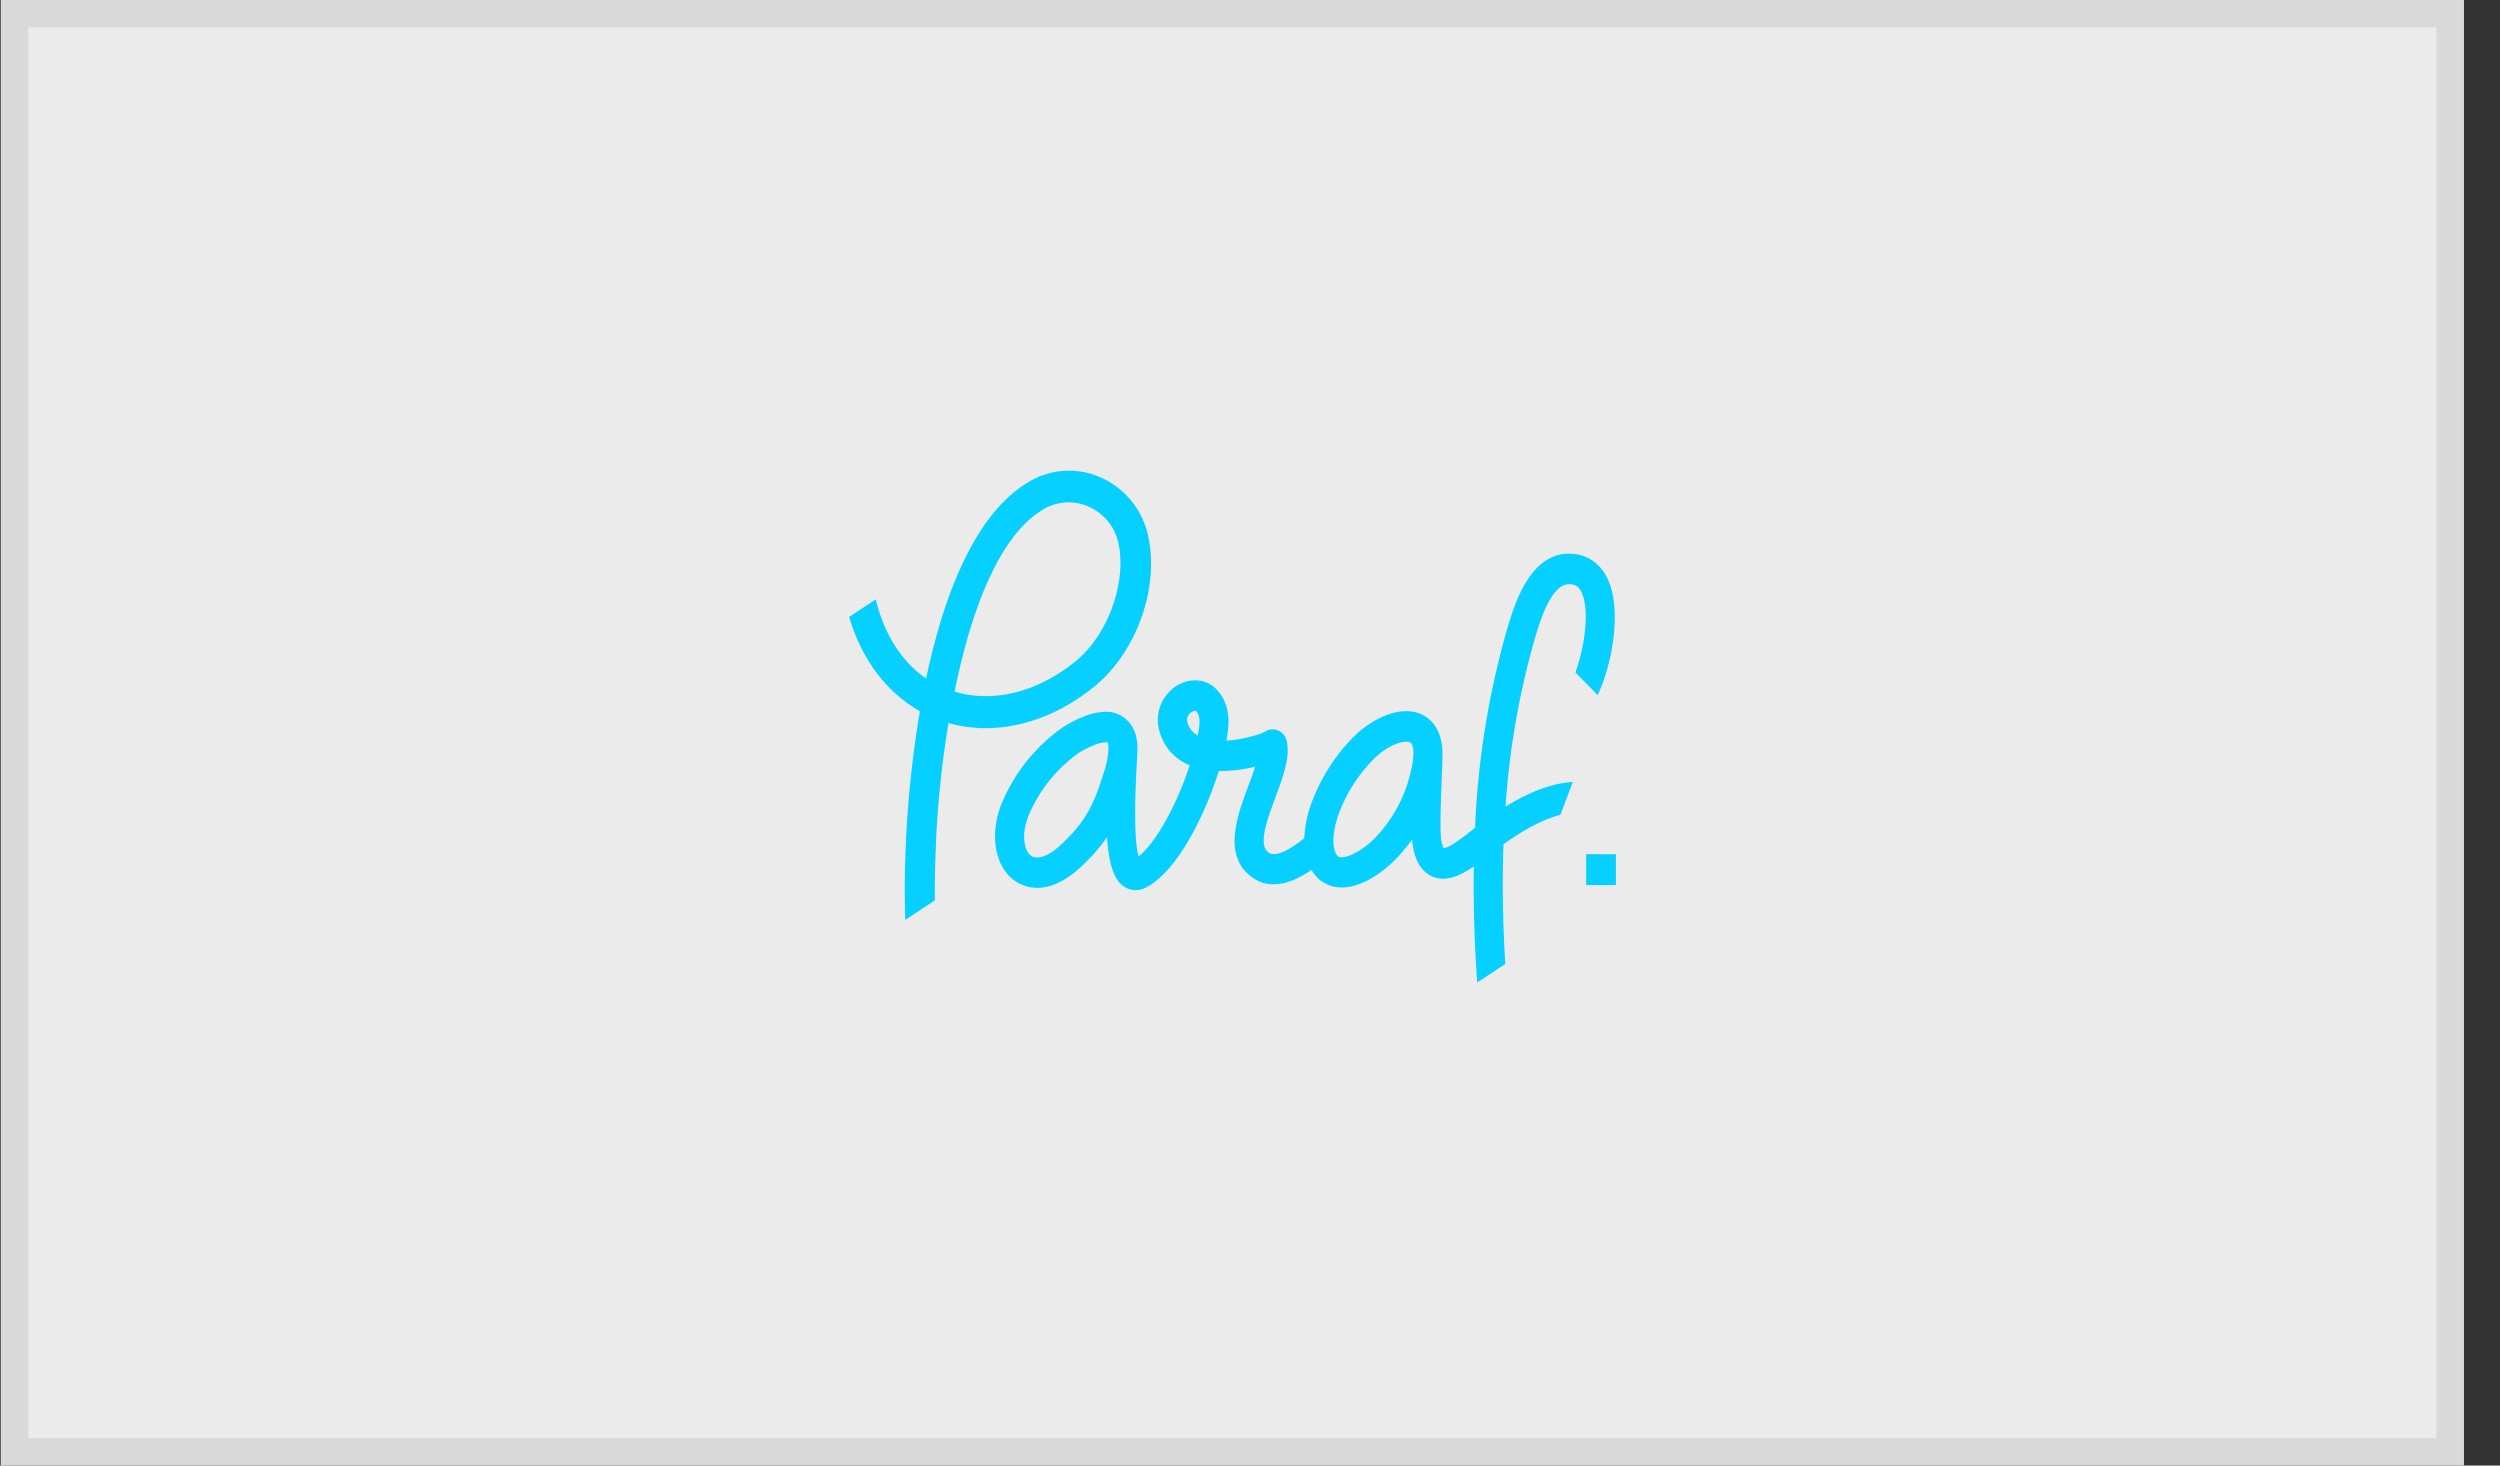
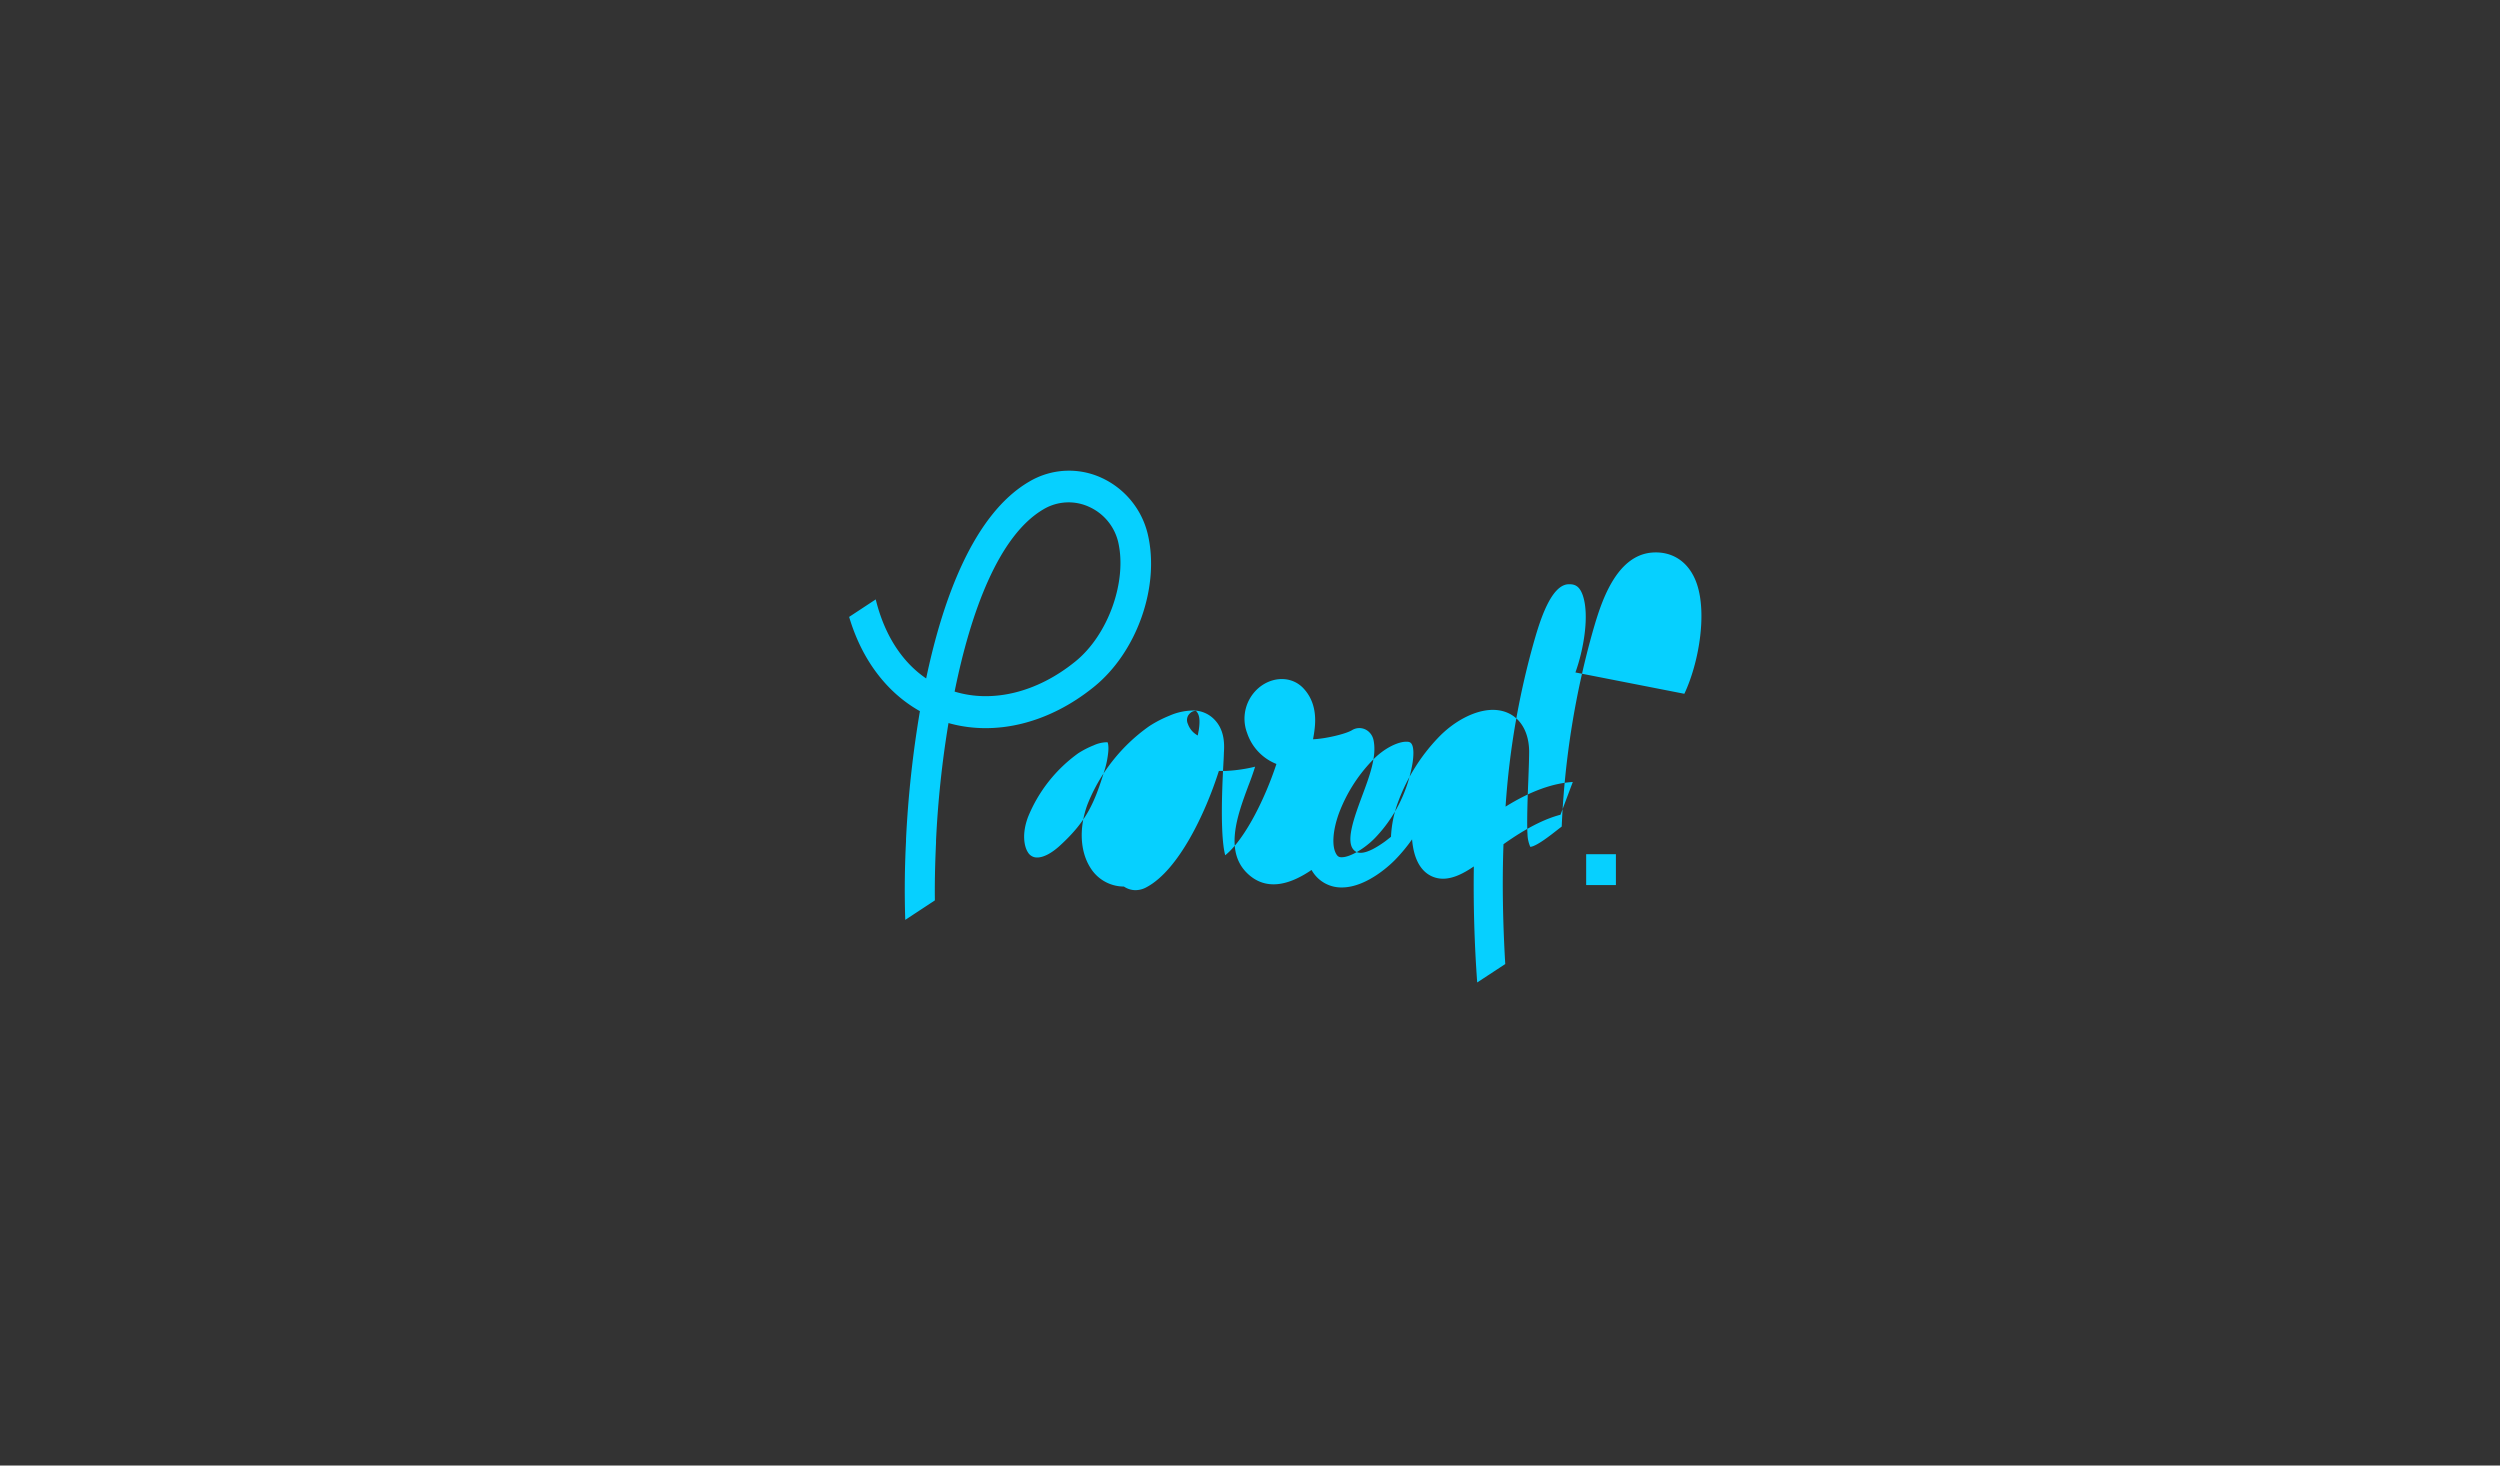
<svg xmlns="http://www.w3.org/2000/svg" width="58" height="34" viewBox="0 0 58 34">
  <rect x="0" y="0" width="58" height="34" fill="#333333" stroke="none" />
  <defs>
    <clipPath id="pd18a">
      <path fill="#fff" d="M.02 0h57.14v34H.02z" />
    </clipPath>
  </defs>
  <g>
    <g>
      <g opacity=".9">
-         <path fill="#fff" d="M.02 0h57.14v34H.02z" />
-         <path fill="none" stroke="#ebebeb" stroke-miterlimit="20" stroke-width="1.27" d="M.02 0v0h57.14v34H.02v0z" clip-path="url(&quot;#pd18a&quot;)" />
-       </g>
+         </g>
      <g>
-         <path fill="#06d0ff" d="M37.489 19.818v.715h-.69v-.715zm-4.698-2.35c-.003-.26-.091-.26-.169-.26-.18 0-.506.139-.793.444a3.588 3.588 0 0 0-.768 1.223c-.159.445-.146.756-.08.899.046.105.092.114.147.114.21 0 .557-.225.768-.443.44-.454.741-1.037.863-1.674.02-.1.031-.2.032-.302zm-4.981-.518c.043-.284.006-.383-.063-.458h-.015a.196.196 0 0 0-.127.059.21.21 0 0 0-.046.244.487.487 0 0 0 .229.268c.008-.039.014-.077.02-.113zm-2.115.271h-.042a.77.77 0 0 0-.283.072c-.123.049-.241.11-.354.182a3.397 3.397 0 0 0-1.168 1.485c-.142.383-.089.678 0 .814a.242.242 0 0 0 .214.12c.147 0 .335-.098.53-.277.623-.57.801-.992 1.036-1.755.043-.137.07-.278.084-.422.014-.166-.017-.219-.017-.219zm10.855-1.62c.189-.526.327-1.313.174-1.779-.077-.23-.19-.273-.336-.267-.412.013-.67.89-.78 1.263a18.571 18.571 0 0 0-.679 3.896c.581-.361 1.097-.544 1.56-.572l-.286.76c-.381.099-.822.327-1.322.684-.032.88-.016 1.806.041 2.78l-.651.427a31.09 31.09 0 0 1-.078-2.692c-.23.158-.475.285-.715.285a.624.624 0 0 1-.267-.059c-.373-.177-.433-.65-.451-.854a3.882 3.882 0 0 1-.389.47c-.064.067-.64.646-1.241.646a.788.788 0 0 1-.702-.406c-.583.398-1.068.44-1.44.124-.606-.514-.284-1.38-.026-2.076.056-.142.111-.298.157-.444a3.504 3.504 0 0 1-.677.098h-.164c-.319 1.006-.939 2.293-1.664 2.69a.541.541 0 0 1-.269.077.483.483 0 0 1-.27-.084c-.224-.152-.35-.498-.392-1.146-.187.267-.404.51-.645.724-.322.295-.659.452-.974.452a.915.915 0 0 1-.774-.43c-.245-.381-.272-.93-.072-1.474a4.059 4.059 0 0 1 1.432-1.816c.149-.097.306-.178.47-.244.166-.074.345-.114.526-.12a.685.685 0 0 1 .538.232c.207.23.214.527.2.737a8.47 8.47 0 0 1-.01.227c-.078 1.385-.02 1.94.04 2.162.448-.359.92-1.3 1.188-2.118a1.168 1.168 0 0 1-.678-.713.94.94 0 0 1 .339-1.108c.319-.217.71-.195.954.054.362.372.287.864.255 1.075l-.02.119c.279-.01.755-.121.902-.21a.323.323 0 0 1 .307-.02c.099.046.171.139.194.25.078.373-.087.82-.264 1.293-.187.506-.4 1.08-.179 1.27.046.039.186.157.675-.188.042-.028.106-.079.173-.133.013-.28.07-.556.168-.816.206-.553.52-1.055.919-1.474.382-.404.874-.654 1.274-.654.506 0 .837.376.844.959 0 .142-.008.386-.019.669-.019.459-.036 1.03-.019 1.25a.775.775 0 0 0 .065.3c.146-.01.493-.287.647-.408l.082-.063c.065-1.559.313-3.103.74-4.597.167-.563.512-1.733 1.403-1.762.467-.017.834.252.997.743.231.702.039 1.826-.295 2.536zm-10.609-3.03a1.2 1.2 0 0 0-.665-.808 1.138 1.138 0 0 0-1.063.05c-1.045.608-1.694 2.39-2.066 4.232.883.27 1.915.02 2.798-.696.764-.615 1.21-1.863.996-2.778zm-.566 3.368c-1.046.845-2.28 1.144-3.37.836a23.39 23.39 0 0 0-.289 2.726v.047c-.011.25-.034.756-.027 1.341l-.687.452a21.59 21.59 0 0 1 .018-1.828v-.047c.048-.995.156-1.986.322-2.967-.777-.436-1.351-1.204-1.642-2.187l.617-.406c.198.809.6 1.446 1.17 1.834.388-1.85 1.104-3.817 2.392-4.567a1.806 1.806 0 0 1 1.685-.084 1.93 1.93 0 0 1 1.065 1.307c.285 1.215-.255 2.74-1.254 3.543z" />
+         <path fill="#06d0ff" d="M37.489 19.818v.715h-.69v-.715zm-4.698-2.35c-.003-.26-.091-.26-.169-.26-.18 0-.506.139-.793.444a3.588 3.588 0 0 0-.768 1.223c-.159.445-.146.756-.08.899.046.105.092.114.147.114.21 0 .557-.225.768-.443.44-.454.741-1.037.863-1.674.02-.1.031-.2.032-.302zm-4.981-.518c.043-.284.006-.383-.063-.458h-.015a.196.196 0 0 0-.127.059.21.21 0 0 0-.046.244.487.487 0 0 0 .229.268c.008-.039.014-.077.02-.113zm-2.115.271h-.042a.77.77 0 0 0-.283.072c-.123.049-.241.11-.354.182a3.397 3.397 0 0 0-1.168 1.485c-.142.383-.089.678 0 .814a.242.242 0 0 0 .214.12c.147 0 .335-.098.53-.277.623-.57.801-.992 1.036-1.755.043-.137.07-.278.084-.422.014-.166-.017-.219-.017-.219zm10.855-1.62c.189-.526.327-1.313.174-1.779-.077-.23-.19-.273-.336-.267-.412.013-.67.89-.78 1.263a18.571 18.571 0 0 0-.679 3.896c.581-.361 1.097-.544 1.56-.572l-.286.76c-.381.099-.822.327-1.322.684-.032.88-.016 1.806.041 2.78l-.651.427a31.09 31.09 0 0 1-.078-2.692c-.23.158-.475.285-.715.285a.624.624 0 0 1-.267-.059c-.373-.177-.433-.65-.451-.854a3.882 3.882 0 0 1-.389.47c-.064.067-.64.646-1.241.646a.788.788 0 0 1-.702-.406c-.583.398-1.068.44-1.44.124-.606-.514-.284-1.38-.026-2.076.056-.142.111-.298.157-.444a3.504 3.504 0 0 1-.677.098h-.164c-.319 1.006-.939 2.293-1.664 2.69a.541.541 0 0 1-.269.077.483.483 0 0 1-.27-.084a.915.915 0 0 1-.774-.43c-.245-.381-.272-.93-.072-1.474a4.059 4.059 0 0 1 1.432-1.816c.149-.097.306-.178.47-.244.166-.074.345-.114.526-.12a.685.685 0 0 1 .538.232c.207.23.214.527.2.737a8.47 8.47 0 0 1-.01.227c-.078 1.385-.02 1.94.04 2.162.448-.359.92-1.3 1.188-2.118a1.168 1.168 0 0 1-.678-.713.94.94 0 0 1 .339-1.108c.319-.217.71-.195.954.054.362.372.287.864.255 1.075l-.02.119c.279-.01.755-.121.902-.21a.323.323 0 0 1 .307-.02c.099.046.171.139.194.25.078.373-.087.82-.264 1.293-.187.506-.4 1.08-.179 1.27.046.039.186.157.675-.188.042-.028.106-.079.173-.133.013-.28.07-.556.168-.816.206-.553.52-1.055.919-1.474.382-.404.874-.654 1.274-.654.506 0 .837.376.844.959 0 .142-.008.386-.019.669-.019.459-.036 1.03-.019 1.25a.775.775 0 0 0 .065.3c.146-.01.493-.287.647-.408l.082-.063c.065-1.559.313-3.103.74-4.597.167-.563.512-1.733 1.403-1.762.467-.017.834.252.997.743.231.702.039 1.826-.295 2.536zm-10.609-3.03a1.2 1.2 0 0 0-.665-.808 1.138 1.138 0 0 0-1.063.05c-1.045.608-1.694 2.39-2.066 4.232.883.27 1.915.02 2.798-.696.764-.615 1.21-1.863.996-2.778zm-.566 3.368c-1.046.845-2.28 1.144-3.37.836a23.39 23.39 0 0 0-.289 2.726v.047c-.011.25-.034.756-.027 1.341l-.687.452a21.59 21.59 0 0 1 .018-1.828v-.047c.048-.995.156-1.986.322-2.967-.777-.436-1.351-1.204-1.642-2.187l.617-.406c.198.809.6 1.446 1.17 1.834.388-1.85 1.104-3.817 2.392-4.567a1.806 1.806 0 0 1 1.685-.084 1.93 1.93 0 0 1 1.065 1.307c.285 1.215-.255 2.74-1.254 3.543z" />
      </g>
    </g>
  </g>
</svg>